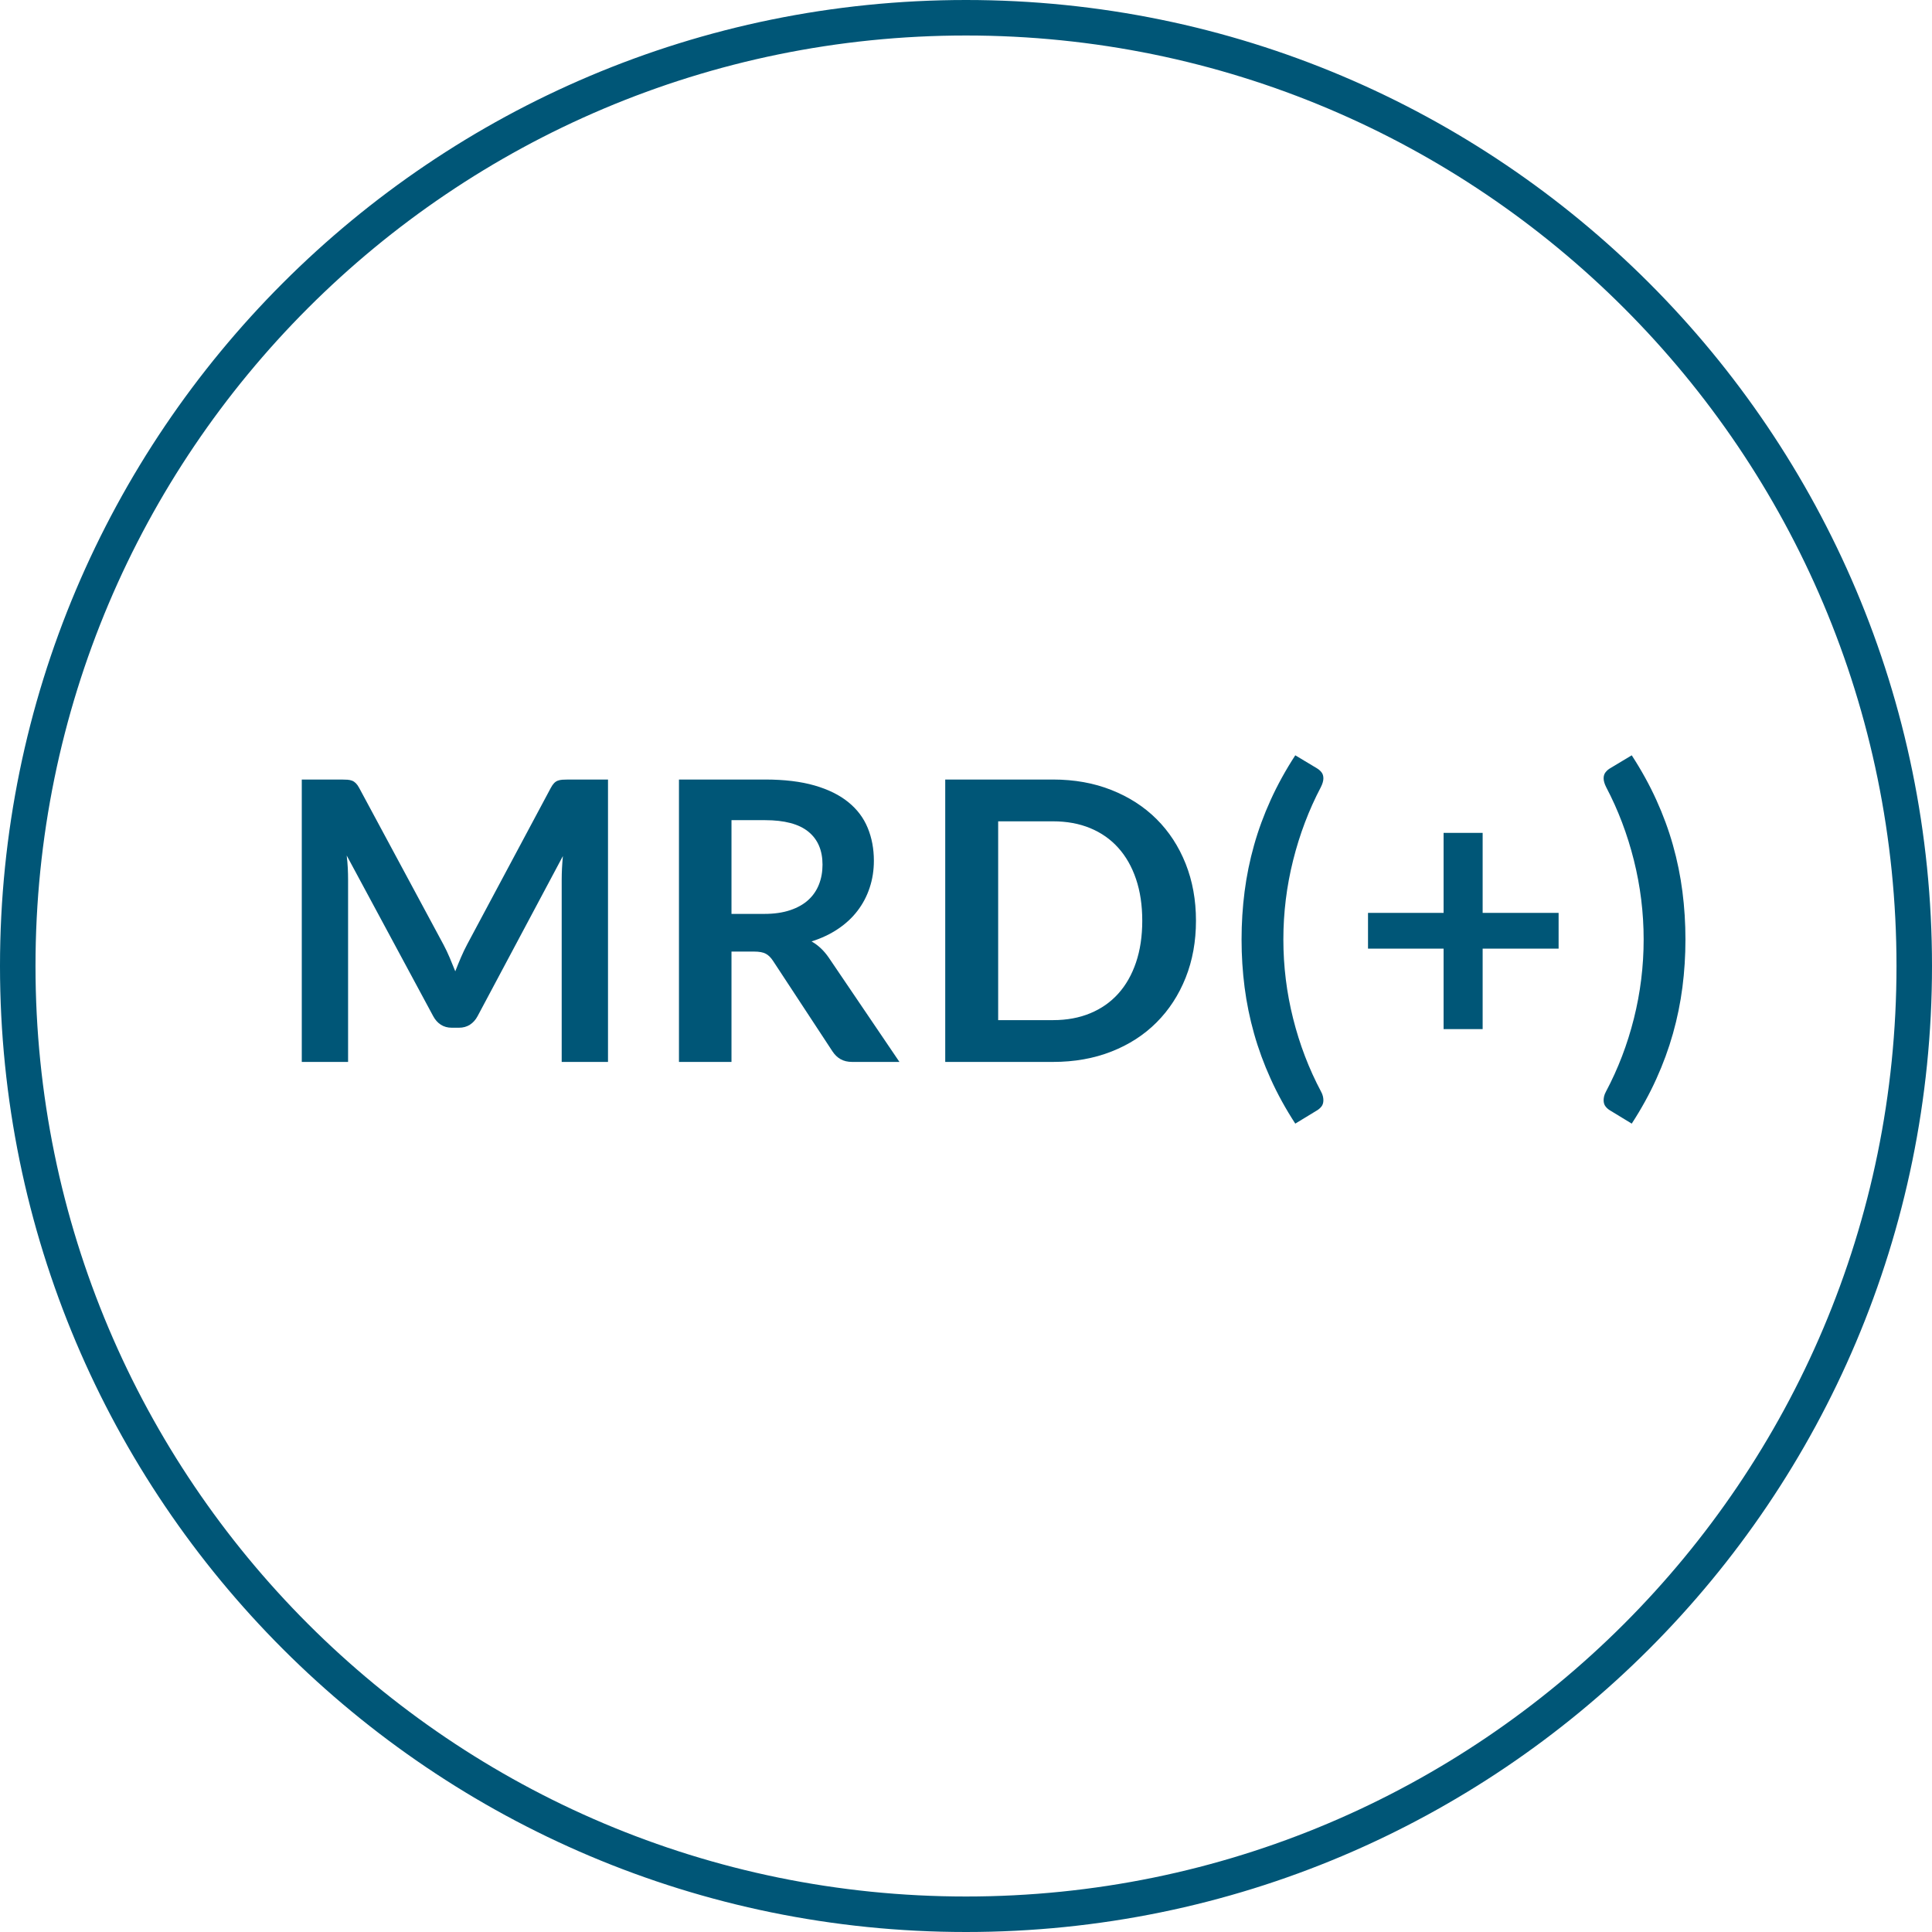
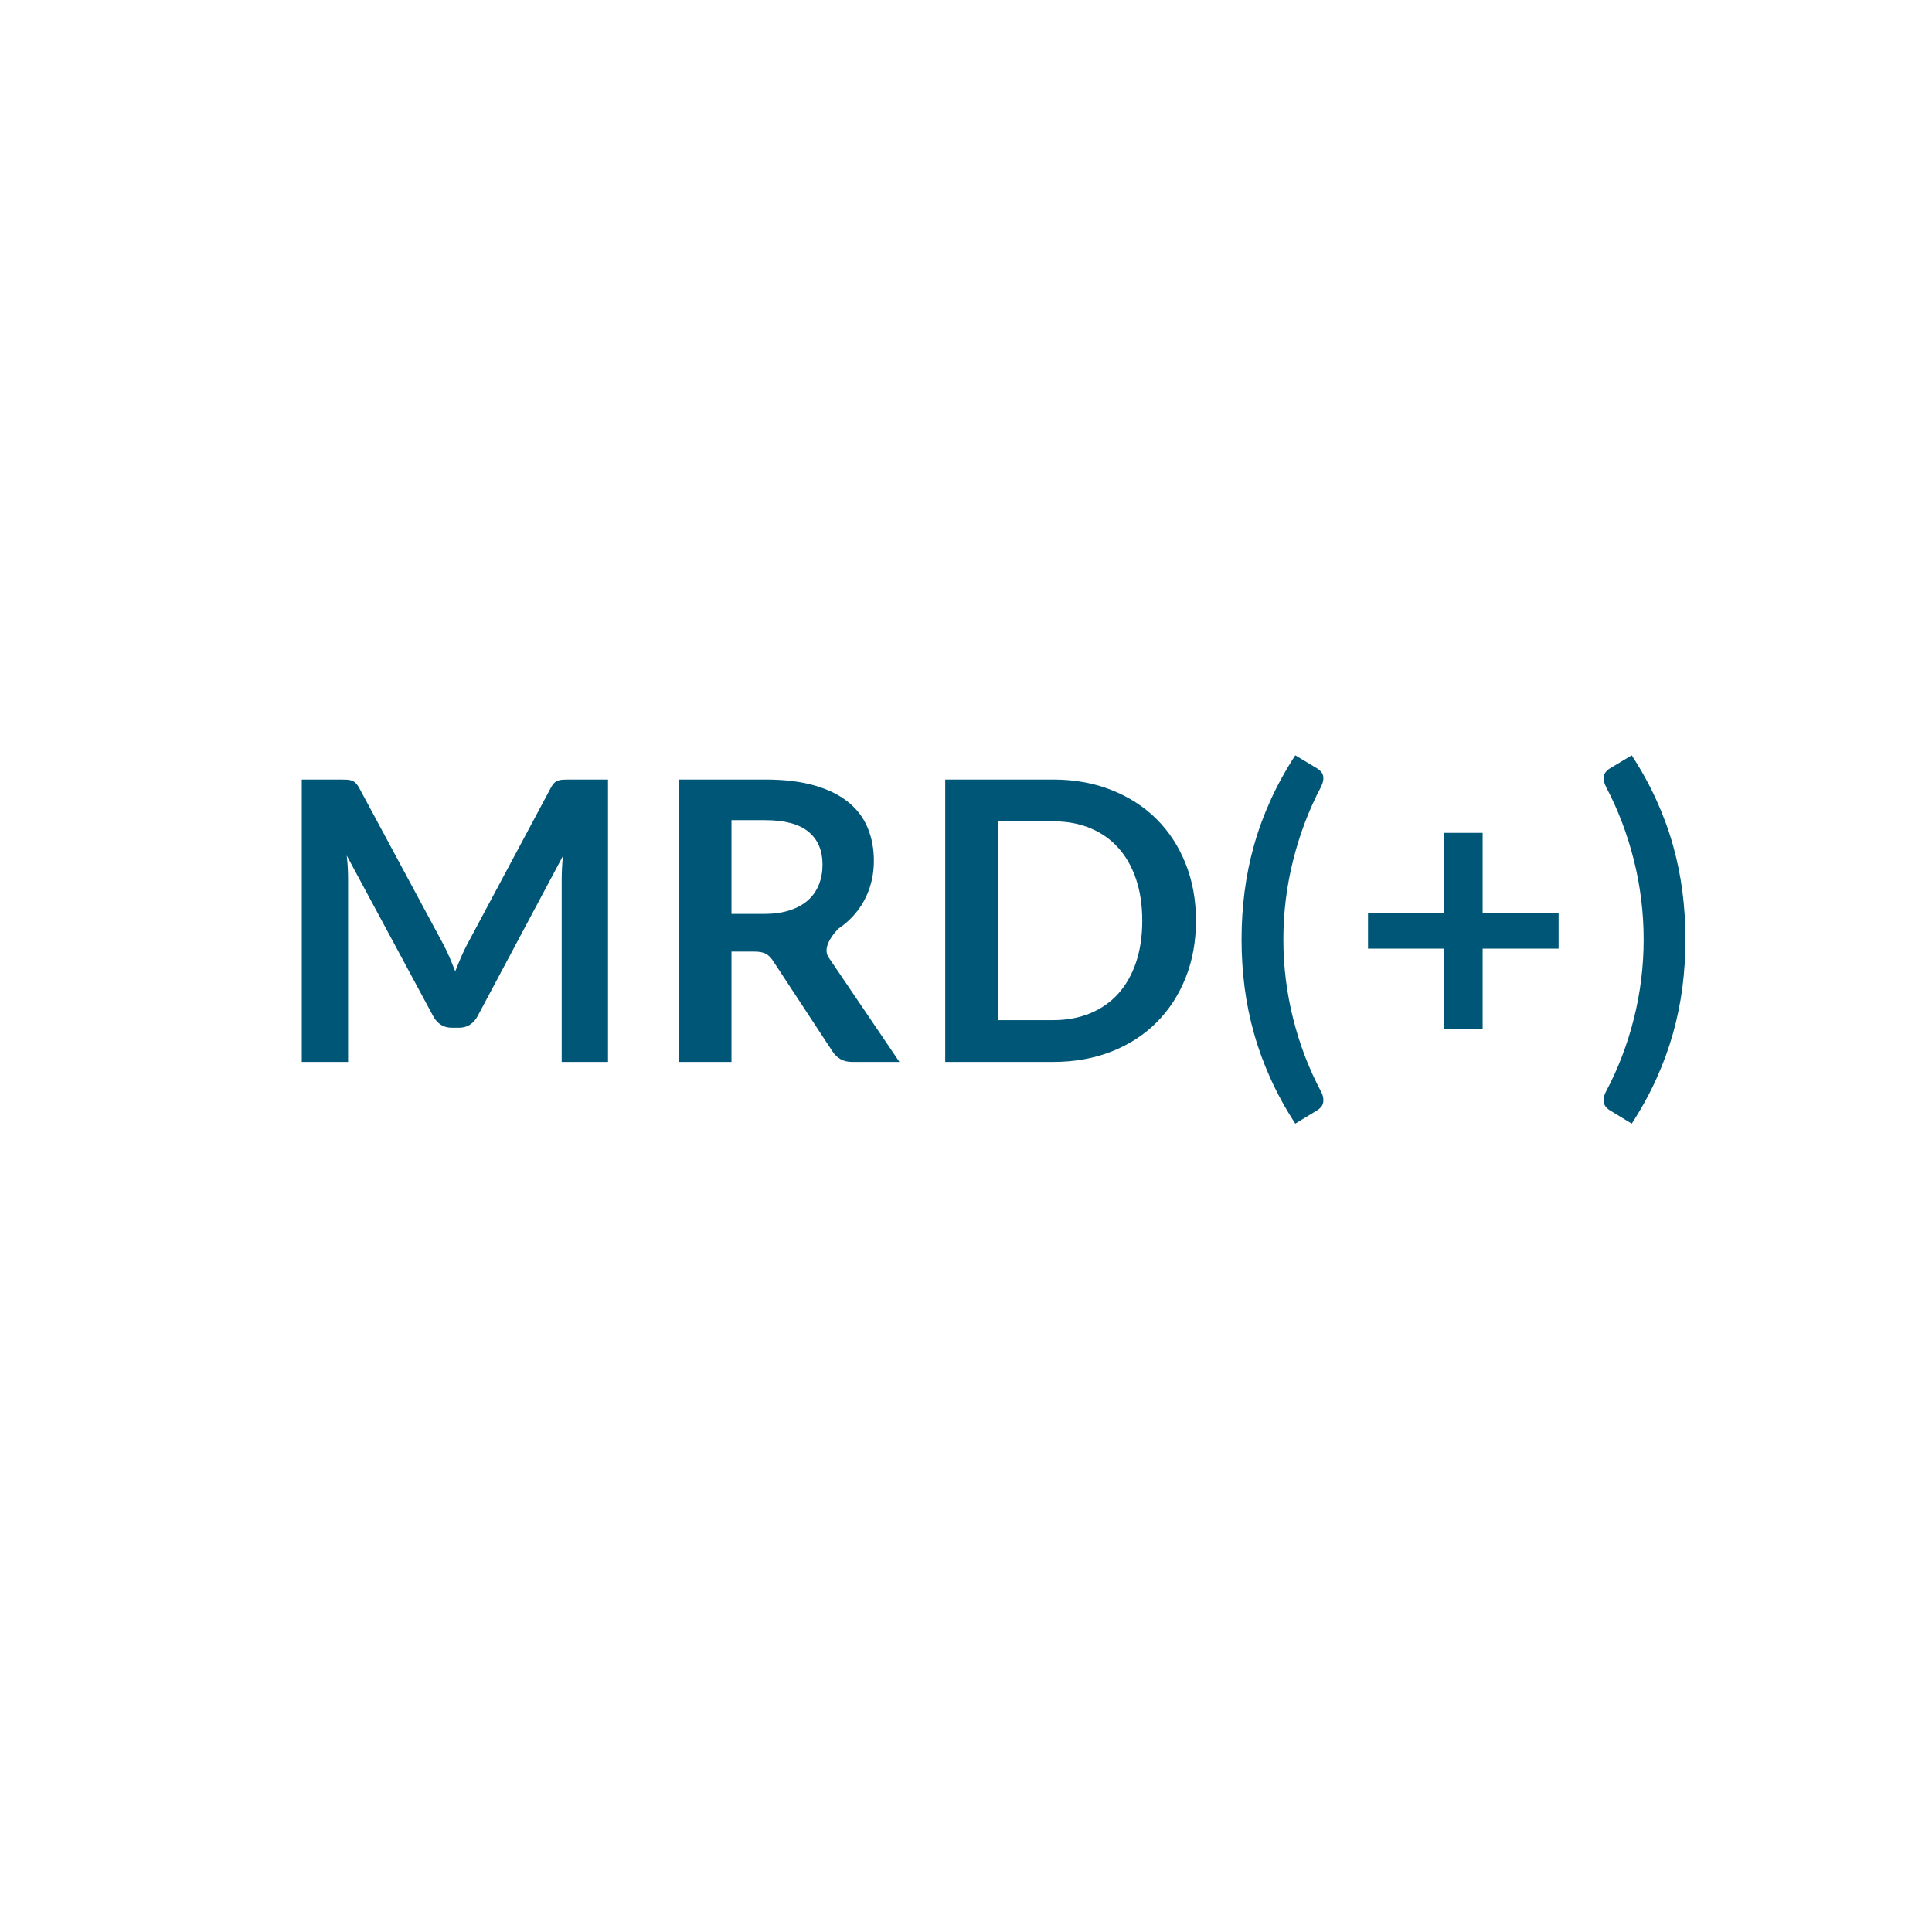
<svg xmlns="http://www.w3.org/2000/svg" xmlns:xlink="http://www.w3.org/1999/xlink" width="60px" height="60px" viewBox="0 0 60 60" version="1.1">
  <defs>
-     <path d="M30 60C46.569 60 60 46.569 60 30C60 13.431 46.569 0 30 0C13.431 0 0 13.431 0 30C0 46.569 13.431 60 30 60Z" id="path_1" />
    <clipPath id="clip_1">
      <use xlink:href="#path_1" />
    </clipPath>
  </defs>
  <g id="Group-2">
    <g id="MRD(+)" transform="translate(8.487 18.423)">
      <g transform="translate(0, 2.584)" id="MRD(+)" fill="#005677">
-         <path d="M5.288 8.333Q5.391 8.527 5.479 8.736Q5.567 8.945 5.652 9.158Q5.737 8.939 5.828 8.727Q5.919 8.515 6.022 8.321L8.618 3.463Q8.666 3.372 8.718 3.317Q8.769 3.263 8.833 3.238Q8.897 3.214 8.976 3.208Q9.054 3.202 9.164 3.202L10.395 3.202L10.395 11.972L8.957 11.972L8.957 6.307Q8.957 6.149 8.966 5.961Q8.976 5.773 8.994 5.579L6.344 10.552Q6.253 10.722 6.107 10.816Q5.961 10.91 5.767 10.91L5.543 10.91Q5.349 10.91 5.203 10.816Q5.058 10.722 4.967 10.552L2.28 5.561Q2.305 5.761 2.314 5.952Q2.323 6.143 2.323 6.307L2.323 11.972L0.885 11.972L0.885 3.202L2.117 3.202Q2.226 3.202 2.305 3.208Q2.383 3.214 2.447 3.238Q2.511 3.263 2.565 3.317Q2.62 3.372 2.668 3.463L5.288 8.333ZM14.23 8.545L14.23 11.972L12.599 11.972L12.599 3.202L15.274 3.202Q16.171 3.202 16.811 3.387Q17.451 3.572 17.86 3.906Q18.27 4.239 18.46 4.703Q18.652 5.167 18.652 5.725Q18.652 6.168 18.521 6.562Q18.391 6.956 18.145 7.277Q17.9 7.599 17.539 7.841Q17.178 8.084 16.717 8.23Q17.026 8.405 17.251 8.733L19.446 11.972L17.978 11.972C17.837 11.972 17.717 11.943 17.618 11.887Q17.469 11.802 17.366 11.644L15.522 8.836Q15.419 8.678 15.295 8.612Q15.171 8.545 14.928 8.545L14.23 8.545ZM14.23 7.375L15.249 7.375Q15.71 7.375 16.053 7.259Q16.396 7.144 16.617 6.941Q16.838 6.738 16.947 6.459Q17.057 6.18 17.057 5.846Q17.057 5.179 16.617 4.821Q16.177 4.464 15.274 4.464L14.23 4.464L14.23 7.375ZM28.655 7.587Q28.655 8.551 28.334 9.358Q28.012 10.164 27.43 10.746Q26.848 11.329 26.029 11.65Q25.21 11.972 24.216 11.972L20.868 11.972L20.868 3.202L24.216 3.202Q25.21 3.202 26.029 3.527Q26.848 3.851 27.43 4.43Q28.012 5.009 28.334 5.816Q28.655 6.623 28.655 7.587ZM26.987 7.587Q26.987 6.865 26.793 6.292Q26.599 5.719 26.241 5.322Q25.884 4.924 25.371 4.712Q24.859 4.5 24.216 4.5L22.512 4.5L22.512 10.674L24.216 10.674Q24.859 10.674 25.371 10.461Q25.884 10.249 26.241 9.852Q26.599 9.455 26.793 8.882Q26.987 8.308 26.987 7.587ZM31.369 8.169Q31.369 9.418 31.672 10.625Q31.975 11.832 32.539 12.893Q32.582 12.972 32.597 13.039Q32.612 13.105 32.612 13.16Q32.612 13.281 32.552 13.357Q32.491 13.433 32.406 13.482L31.739 13.888Q31.29 13.197 30.975 12.499Q30.659 11.802 30.459 11.092Q30.259 10.383 30.165 9.655Q30.071 8.927 30.071 8.169Q30.071 7.411 30.165 6.68Q30.259 5.949 30.459 5.24Q30.659 4.53 30.975 3.836Q31.29 3.141 31.739 2.45L32.406 2.85Q32.491 2.899 32.552 2.975Q32.612 3.05 32.612 3.166Q32.612 3.281 32.533 3.439Q31.975 4.5 31.672 5.71Q31.369 6.92 31.369 8.169ZM37.558 4.858L37.558 7.344L39.917 7.344L39.917 8.454L37.558 8.454L37.558 10.953L36.345 10.953L36.345 8.454L33.998 8.454L33.998 7.344L36.345 7.344L36.345 4.858L37.558 4.858ZM42.558 8.169Q42.558 6.92 42.255 5.71Q41.952 4.5 41.394 3.439Q41.315 3.281 41.315 3.166Q41.315 3.05 41.376 2.975Q41.436 2.899 41.521 2.85L42.188 2.45Q42.637 3.141 42.952 3.836Q43.268 4.53 43.468 5.24Q43.668 5.949 43.762 6.68Q43.856 7.411 43.856 8.169Q43.856 8.927 43.762 9.655Q43.668 10.383 43.468 11.092Q43.268 11.802 42.952 12.499Q42.637 13.197 42.188 13.888L41.521 13.482Q41.436 13.433 41.376 13.357Q41.315 13.281 41.315 13.16Q41.315 13.105 41.33 13.039Q41.345 12.972 41.388 12.893Q41.952 11.832 42.255 10.625Q42.558 9.418 42.558 8.169Z" />
+         <path d="M5.288 8.333Q5.391 8.527 5.479 8.736Q5.567 8.945 5.652 9.158Q5.737 8.939 5.828 8.727Q5.919 8.515 6.022 8.321L8.618 3.463Q8.666 3.372 8.718 3.317Q8.769 3.263 8.833 3.238Q8.897 3.214 8.976 3.208Q9.054 3.202 9.164 3.202L10.395 3.202L10.395 11.972L8.957 11.972L8.957 6.307Q8.957 6.149 8.966 5.961Q8.976 5.773 8.994 5.579L6.344 10.552Q6.253 10.722 6.107 10.816Q5.961 10.91 5.767 10.91L5.543 10.91Q5.349 10.91 5.203 10.816Q5.058 10.722 4.967 10.552L2.28 5.561Q2.305 5.761 2.314 5.952Q2.323 6.143 2.323 6.307L2.323 11.972L0.885 11.972L0.885 3.202L2.117 3.202Q2.226 3.202 2.305 3.208Q2.383 3.214 2.447 3.238Q2.511 3.263 2.565 3.317Q2.62 3.372 2.668 3.463L5.288 8.333ZM14.23 8.545L14.23 11.972L12.599 11.972L12.599 3.202L15.274 3.202Q16.171 3.202 16.811 3.387Q17.451 3.572 17.86 3.906Q18.27 4.239 18.46 4.703Q18.652 5.167 18.652 5.725Q18.652 6.168 18.521 6.562Q18.391 6.956 18.145 7.277Q17.9 7.599 17.539 7.841Q17.026 8.405 17.251 8.733L19.446 11.972L17.978 11.972C17.837 11.972 17.717 11.943 17.618 11.887Q17.469 11.802 17.366 11.644L15.522 8.836Q15.419 8.678 15.295 8.612Q15.171 8.545 14.928 8.545L14.23 8.545ZM14.23 7.375L15.249 7.375Q15.71 7.375 16.053 7.259Q16.396 7.144 16.617 6.941Q16.838 6.738 16.947 6.459Q17.057 6.18 17.057 5.846Q17.057 5.179 16.617 4.821Q16.177 4.464 15.274 4.464L14.23 4.464L14.23 7.375ZM28.655 7.587Q28.655 8.551 28.334 9.358Q28.012 10.164 27.43 10.746Q26.848 11.329 26.029 11.65Q25.21 11.972 24.216 11.972L20.868 11.972L20.868 3.202L24.216 3.202Q25.21 3.202 26.029 3.527Q26.848 3.851 27.43 4.43Q28.012 5.009 28.334 5.816Q28.655 6.623 28.655 7.587ZM26.987 7.587Q26.987 6.865 26.793 6.292Q26.599 5.719 26.241 5.322Q25.884 4.924 25.371 4.712Q24.859 4.5 24.216 4.5L22.512 4.5L22.512 10.674L24.216 10.674Q24.859 10.674 25.371 10.461Q25.884 10.249 26.241 9.852Q26.599 9.455 26.793 8.882Q26.987 8.308 26.987 7.587ZM31.369 8.169Q31.369 9.418 31.672 10.625Q31.975 11.832 32.539 12.893Q32.582 12.972 32.597 13.039Q32.612 13.105 32.612 13.16Q32.612 13.281 32.552 13.357Q32.491 13.433 32.406 13.482L31.739 13.888Q31.29 13.197 30.975 12.499Q30.659 11.802 30.459 11.092Q30.259 10.383 30.165 9.655Q30.071 8.927 30.071 8.169Q30.071 7.411 30.165 6.68Q30.259 5.949 30.459 5.24Q30.659 4.53 30.975 3.836Q31.29 3.141 31.739 2.45L32.406 2.85Q32.491 2.899 32.552 2.975Q32.612 3.05 32.612 3.166Q32.612 3.281 32.533 3.439Q31.975 4.5 31.672 5.71Q31.369 6.92 31.369 8.169ZM37.558 4.858L37.558 7.344L39.917 7.344L39.917 8.454L37.558 8.454L37.558 10.953L36.345 10.953L36.345 8.454L33.998 8.454L33.998 7.344L36.345 7.344L36.345 4.858L37.558 4.858ZM42.558 8.169Q42.558 6.92 42.255 5.71Q41.952 4.5 41.394 3.439Q41.315 3.281 41.315 3.166Q41.315 3.05 41.376 2.975Q41.436 2.899 41.521 2.85L42.188 2.45Q42.637 3.141 42.952 3.836Q43.268 4.53 43.468 5.24Q43.668 5.949 43.762 6.68Q43.856 7.411 43.856 8.169Q43.856 8.927 43.762 9.655Q43.668 10.383 43.468 11.092Q43.268 11.802 42.952 12.499Q42.637 13.197 42.188 13.888L41.521 13.482Q41.436 13.433 41.376 13.357Q41.315 13.281 41.315 13.16Q41.315 13.105 41.33 13.039Q41.345 12.972 41.388 12.893Q41.952 11.832 42.255 10.625Q42.558 9.418 42.558 8.169Z" />
      </g>
    </g>
    <g id="Oval">
      <g clip-path="url(#clip_1)">
        <use xlink:href="#path_1" fill="none" stroke="#005677" stroke-width="2.205" />
      </g>
    </g>
  </g>
</svg>